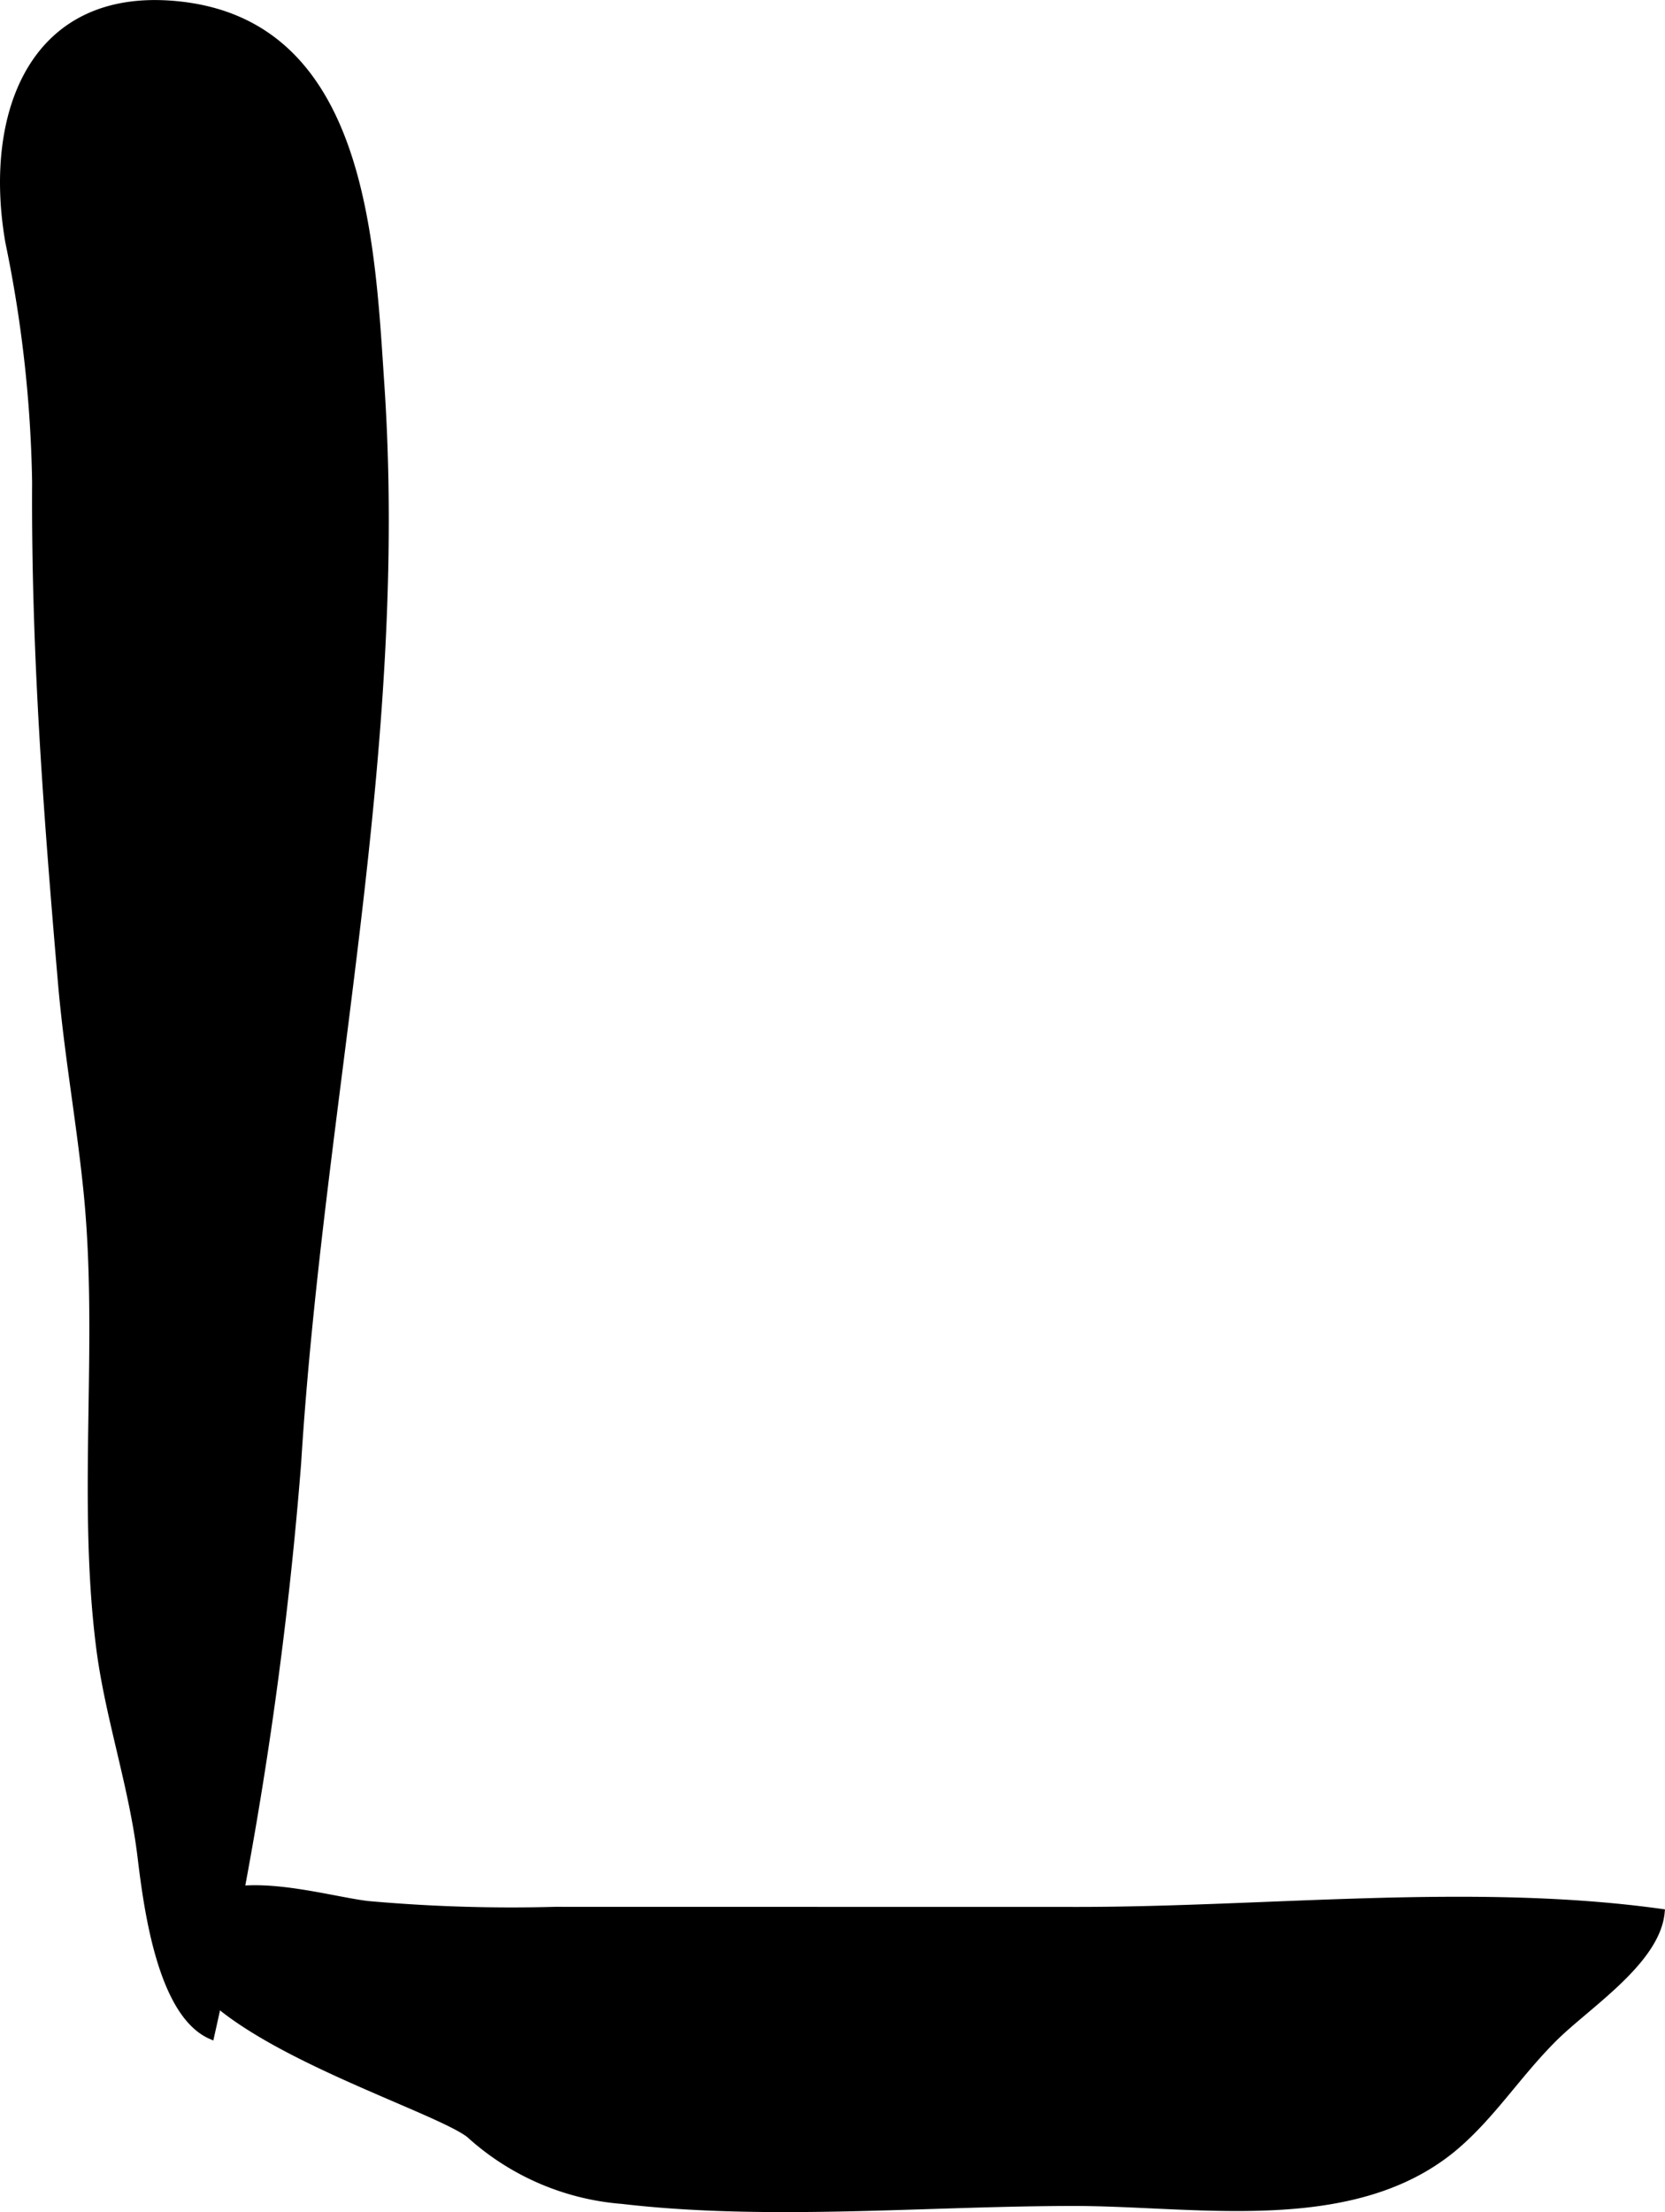
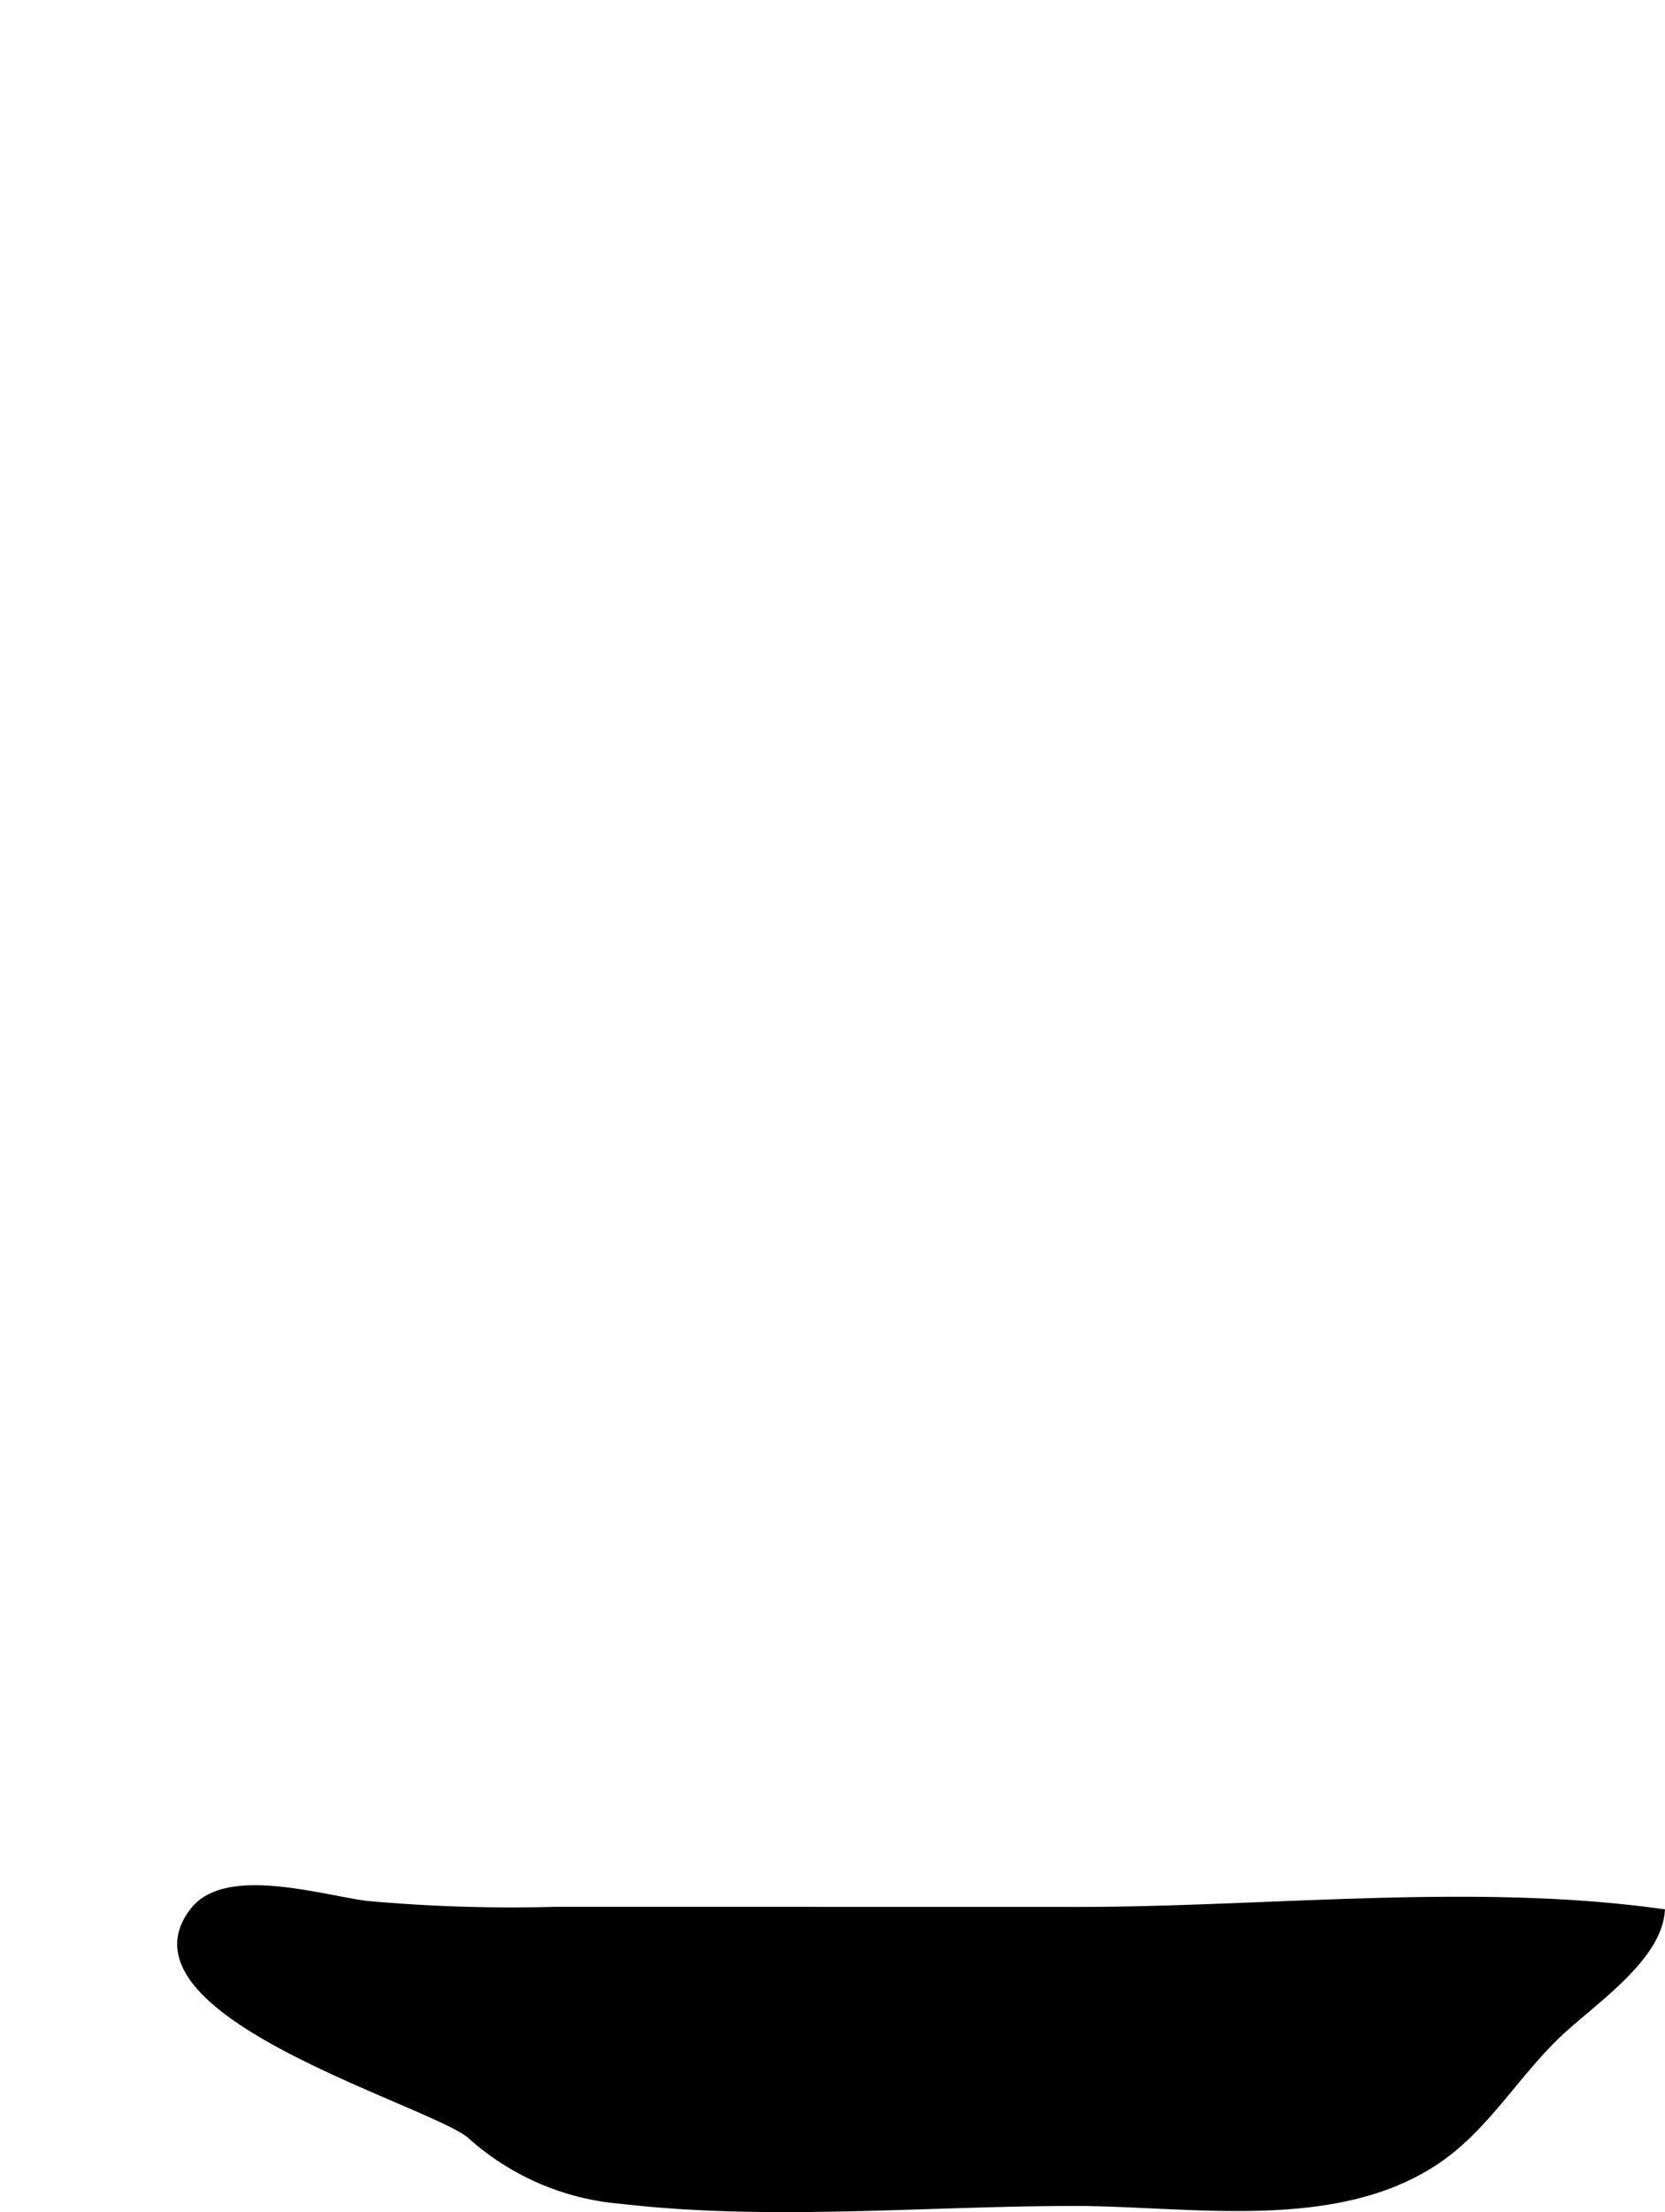
<svg xmlns="http://www.w3.org/2000/svg" version="1.1" width="13.025mm" height="17.299mm" viewBox="0 0 36.923 49.037">
  <defs>
    <style type="text/css">
      .a {
        stroke: #000;
        stroke-miterlimit: 10;
        stroke-width: 0.15px;
      }
    </style>
  </defs>
-   <path class="a" d="M1.358,21.756c-.32-3.733-.592-7.299-.571-11.077a28.32,28.32,0,0,0-.592-5.305C-.308,2.509.734-.288,4.053.114c4,.486,4.183,5.228,4.394,8.39.551,8.13-1.346,15.907-1.845,23.944a89.59,89.59,0,0,1-1.925,12.678c-1.135-.499-1.427-2.942-1.556-3.997-.195-1.588-.742-3.149-.925-4.701-.409-3.339.077-6.805-.283-10.153C1.755,24.771,1.492,23.321,1.358,21.756Z" />
  <path class="a" d="M23.916,42.345c4.199,0,8.771-.535,12.925.044-.102,1.09-1.649,2.063-2.383,2.796-.811.807-1.391,1.743-2.245,2.448-2.266,1.856-5.719,1.183-8.447,1.191-3.258.004-6.735.332-9.966-.045a5.698,5.698,0,0,1-3.392-1.467c-1.01-.77-7.888-2.728-6.112-4.965.733-.928,2.853-.255,3.851-.134a35.684,35.684,0,0,0,4.166.13Z" />
</svg>